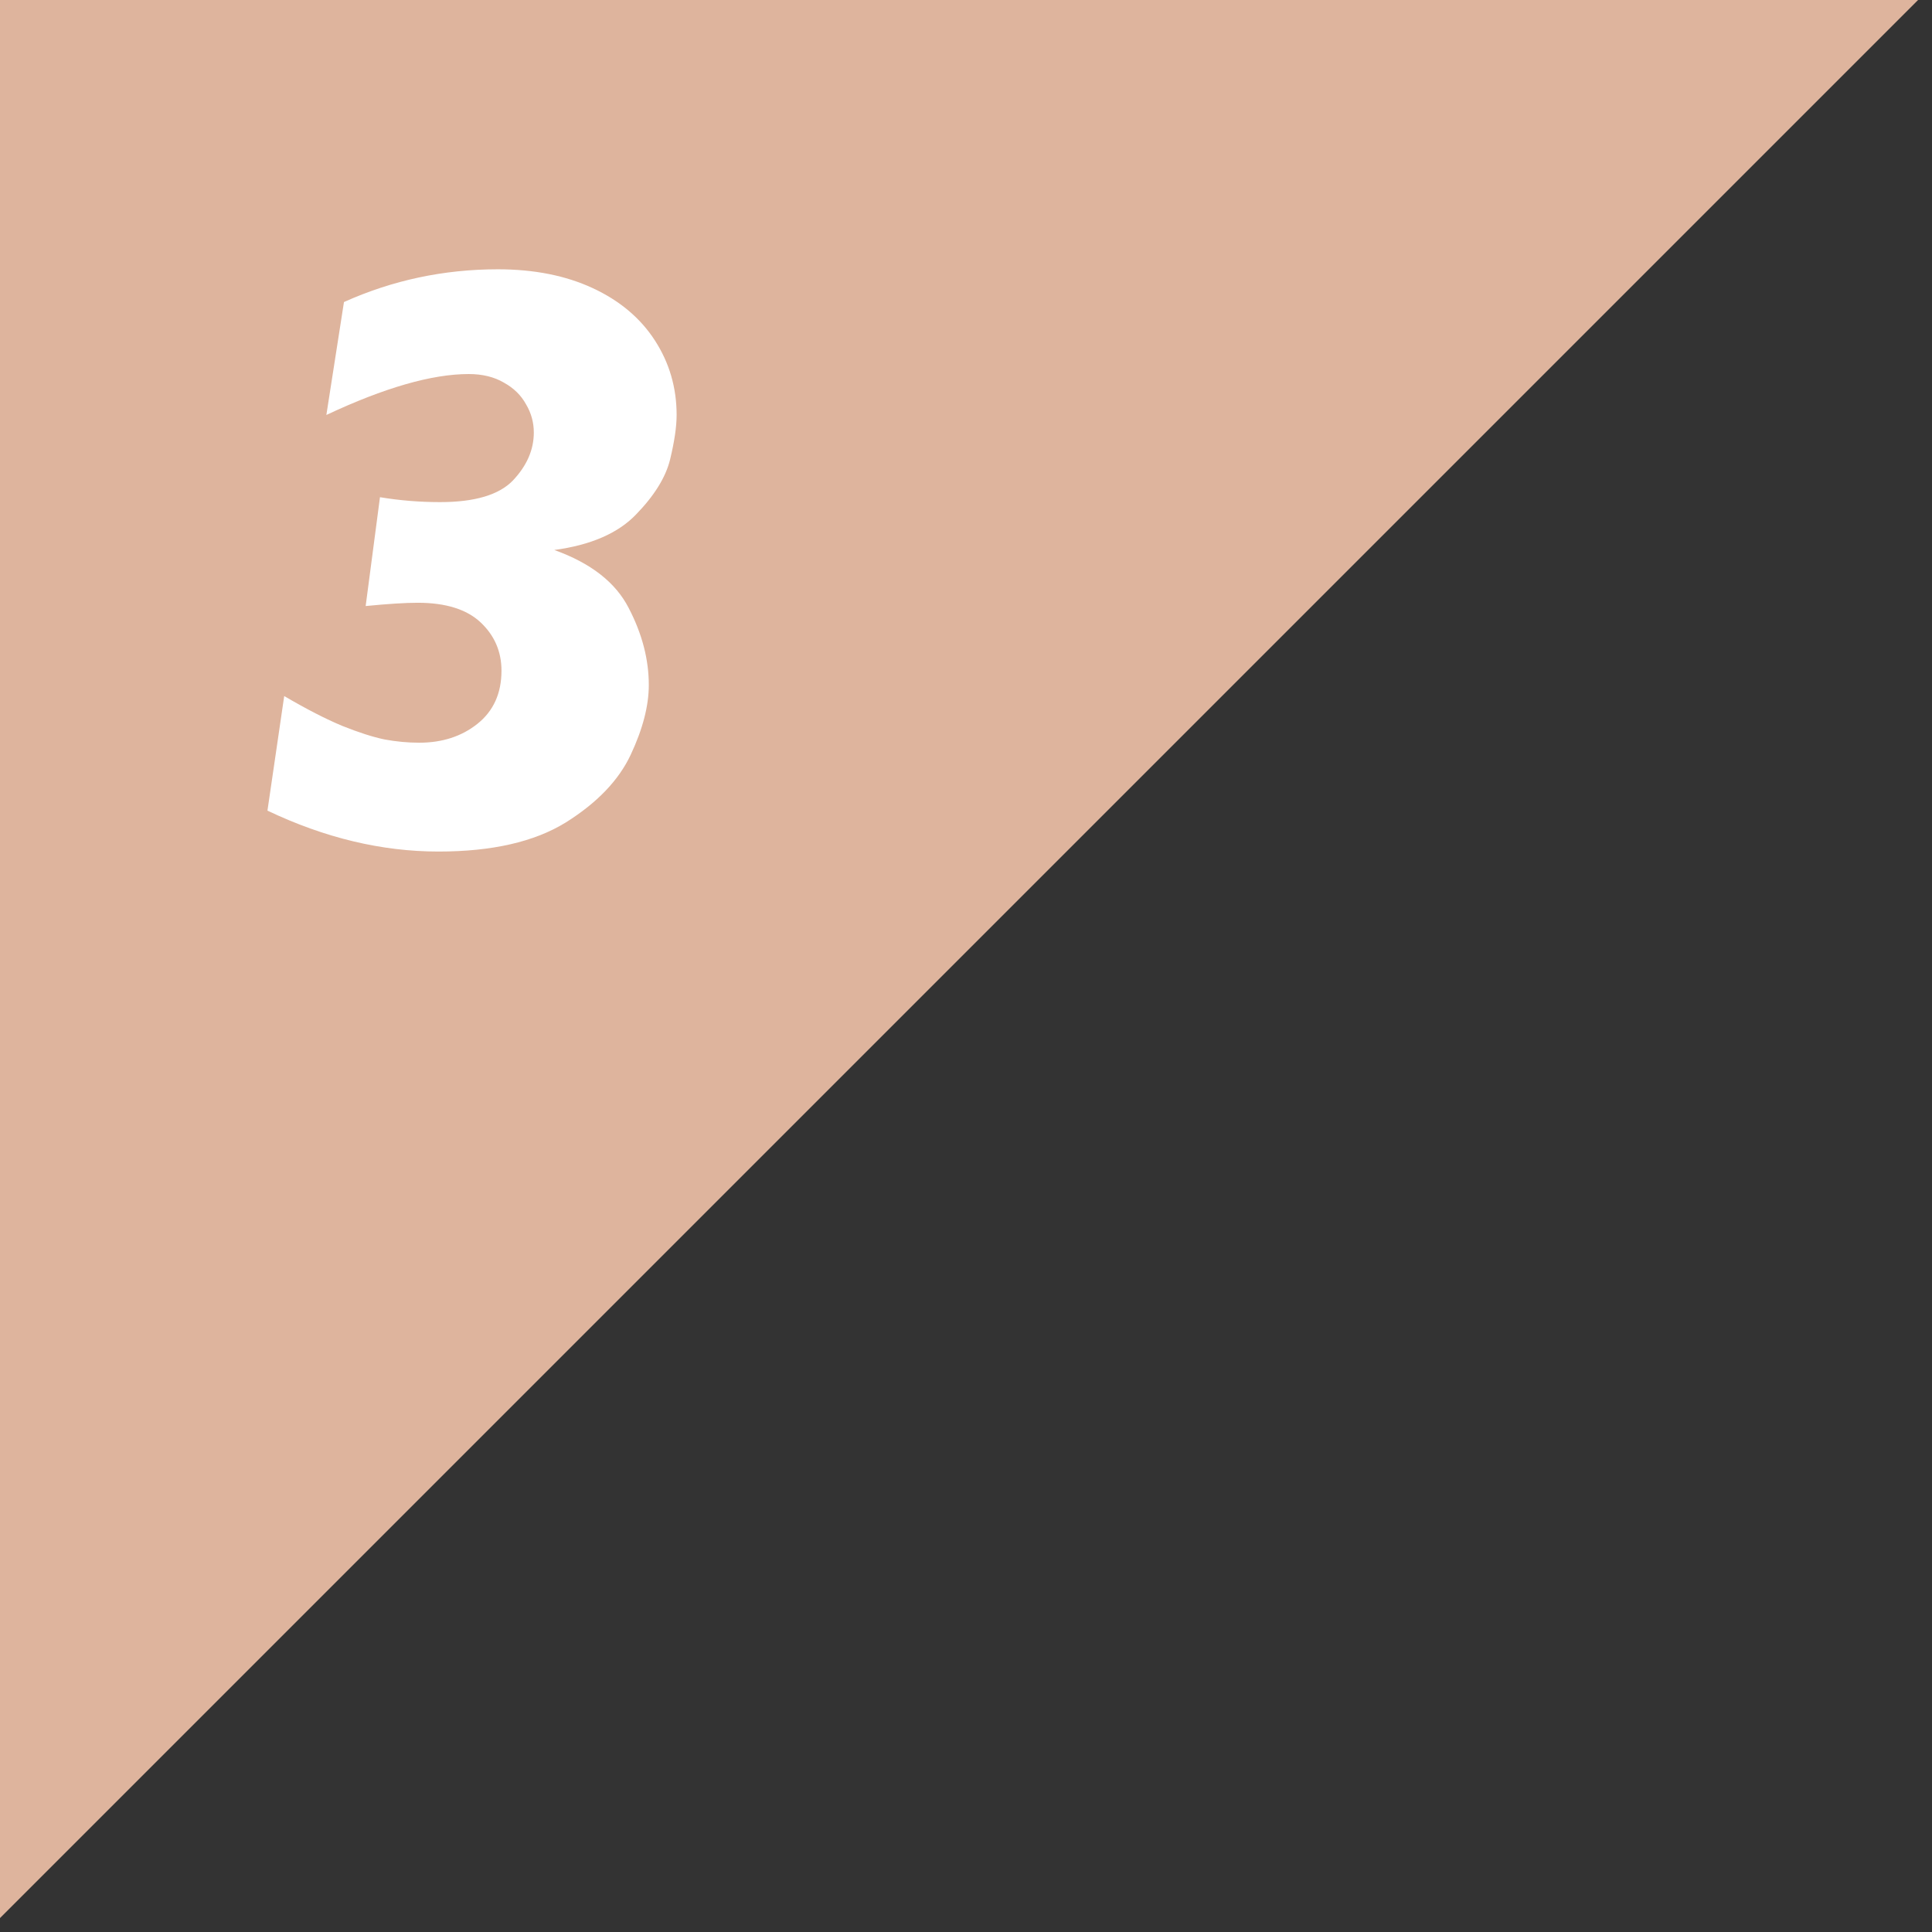
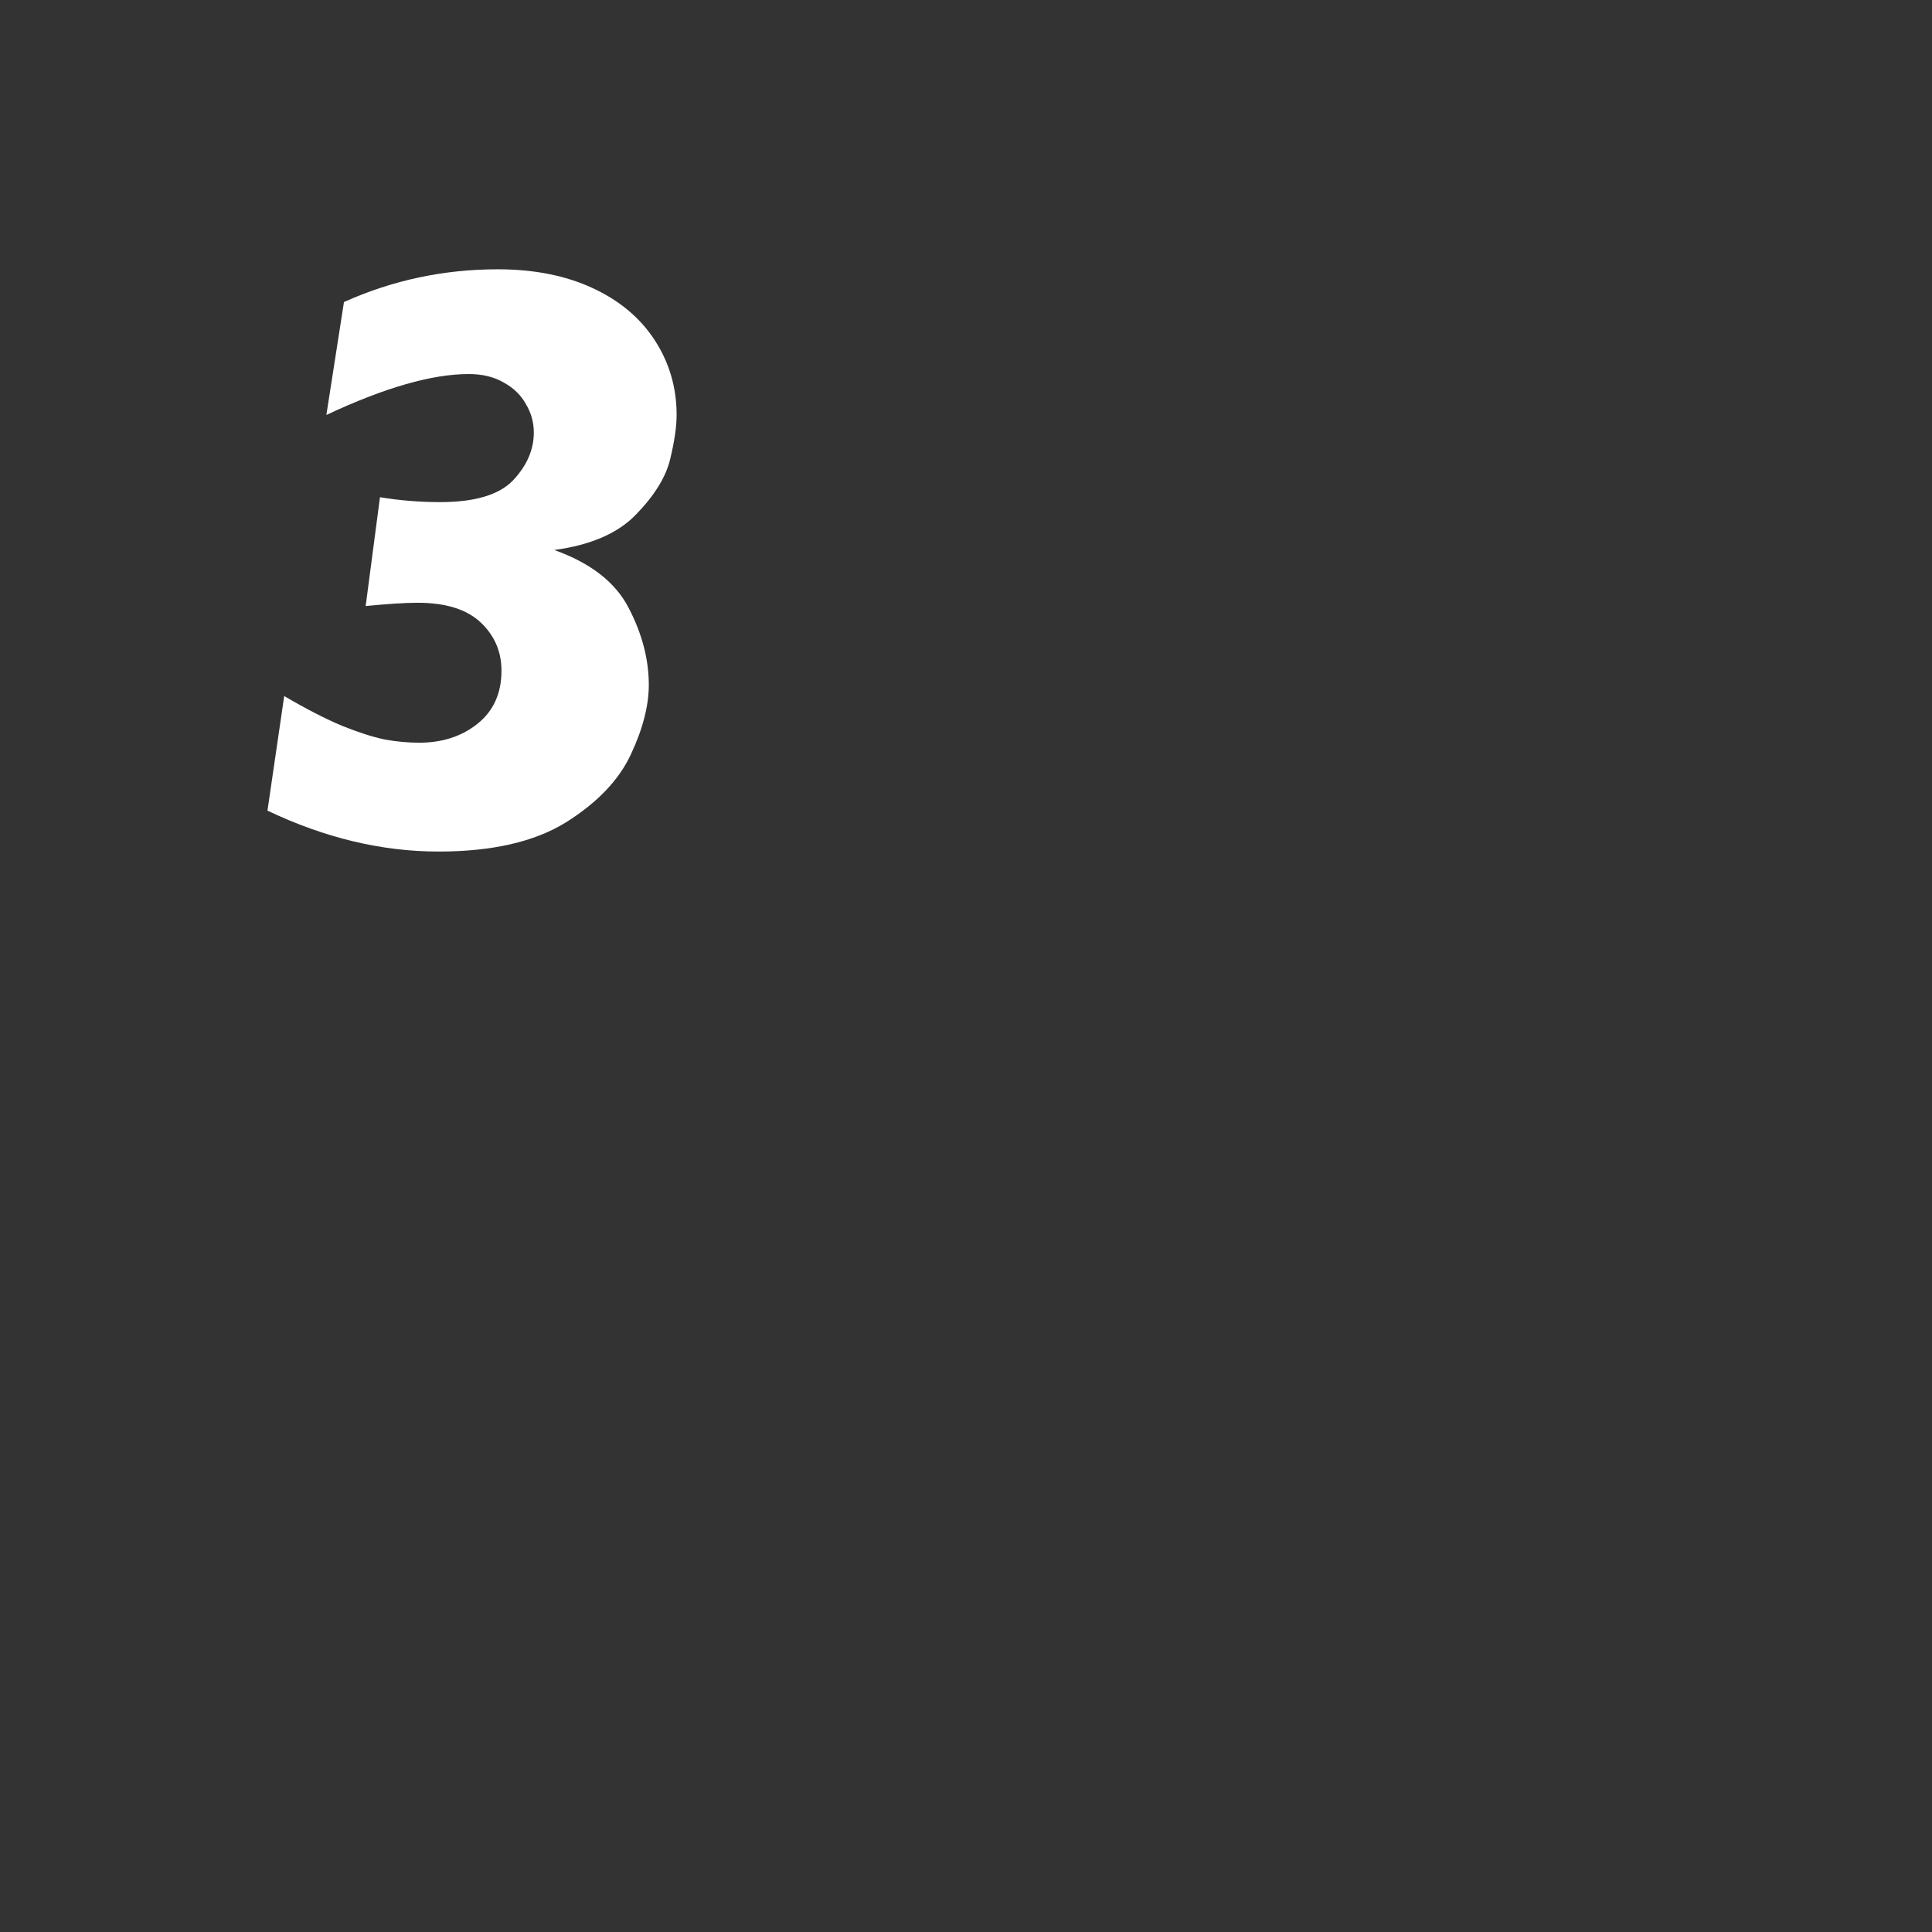
<svg xmlns="http://www.w3.org/2000/svg" width="83" height="83" viewBox="0 0 83 83" fill="none">
  <rect x="0" y="0" width="83" height="83" fill="#333333" stroke="none" />
-   <path d="M82.401 0H0V82.401L82.401 0Z" fill="#DEB49D" />
  <path d="M29.068 17.827C29.068 18.331 28.974 18.97 28.787 19.743C28.599 20.505 28.113 21.29 27.328 22.099C26.554 22.907 25.382 23.417 23.812 23.628C25.382 24.19 26.449 25.023 27.011 26.124C27.585 27.226 27.873 28.327 27.873 29.429C27.873 30.319 27.615 31.315 27.099 32.417C26.584 33.519 25.652 34.491 24.304 35.335C22.956 36.167 21.134 36.583 18.837 36.583C16.4 36.583 13.951 35.997 11.49 34.825L12.21 29.903C13.171 30.466 14.003 30.894 14.707 31.186C15.41 31.468 16.013 31.661 16.517 31.767C17.021 31.86 17.519 31.907 18.011 31.907C18.996 31.907 19.828 31.638 20.507 31.099C21.199 30.548 21.544 29.786 21.544 28.814C21.544 27.993 21.246 27.302 20.648 26.739C20.05 26.177 19.148 25.895 17.941 25.895C17.414 25.895 16.669 25.942 15.709 26.036L16.324 21.36C17.168 21.501 18.029 21.571 18.908 21.571C20.396 21.571 21.439 21.261 22.037 20.64C22.634 20.007 22.933 19.321 22.933 18.583C22.933 18.149 22.822 17.745 22.599 17.37C22.388 16.983 22.072 16.673 21.65 16.439C21.228 16.192 20.724 16.069 20.138 16.069C18.556 16.069 16.517 16.655 14.021 17.827L14.777 12.976C16.863 12.038 19.066 11.569 21.386 11.569C22.945 11.569 24.304 11.839 25.464 12.378C26.625 12.917 27.515 13.667 28.136 14.628C28.757 15.589 29.068 16.655 29.068 17.827Z" fill="white" />
</svg>